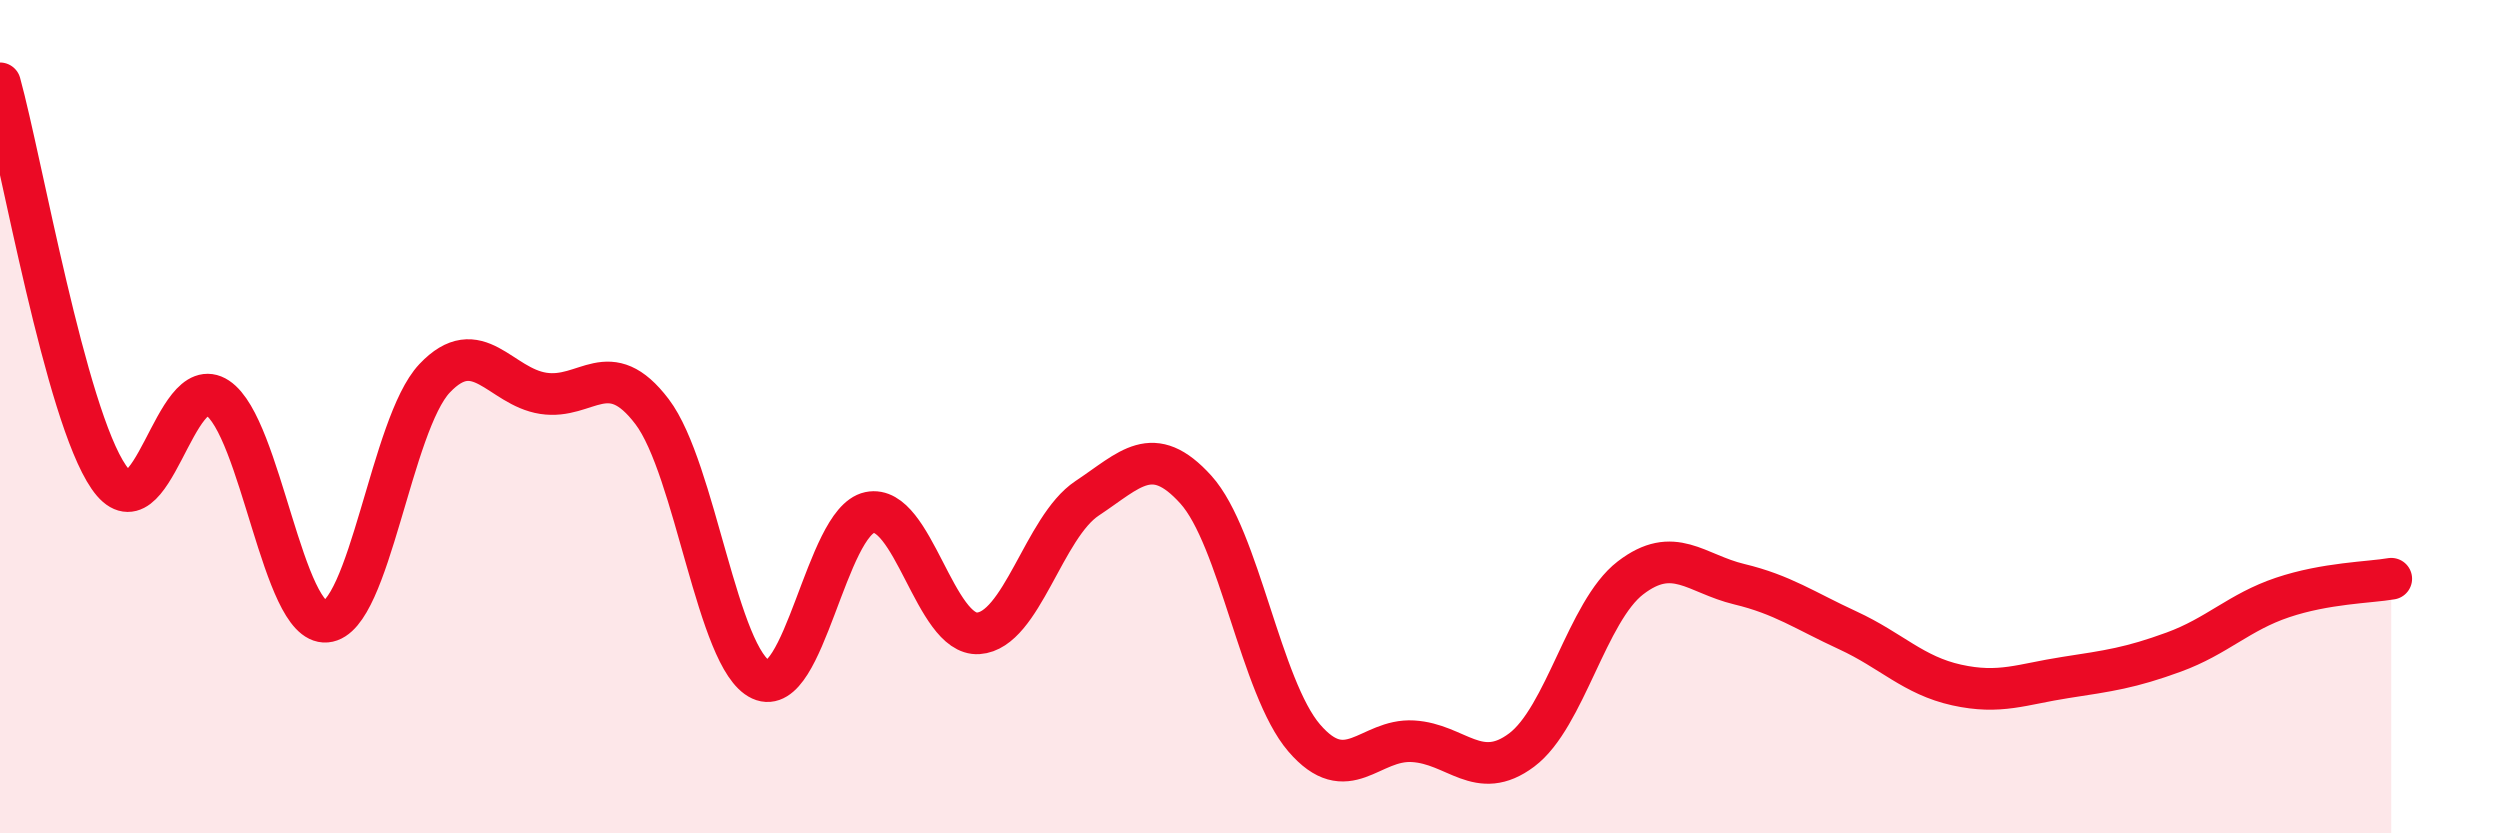
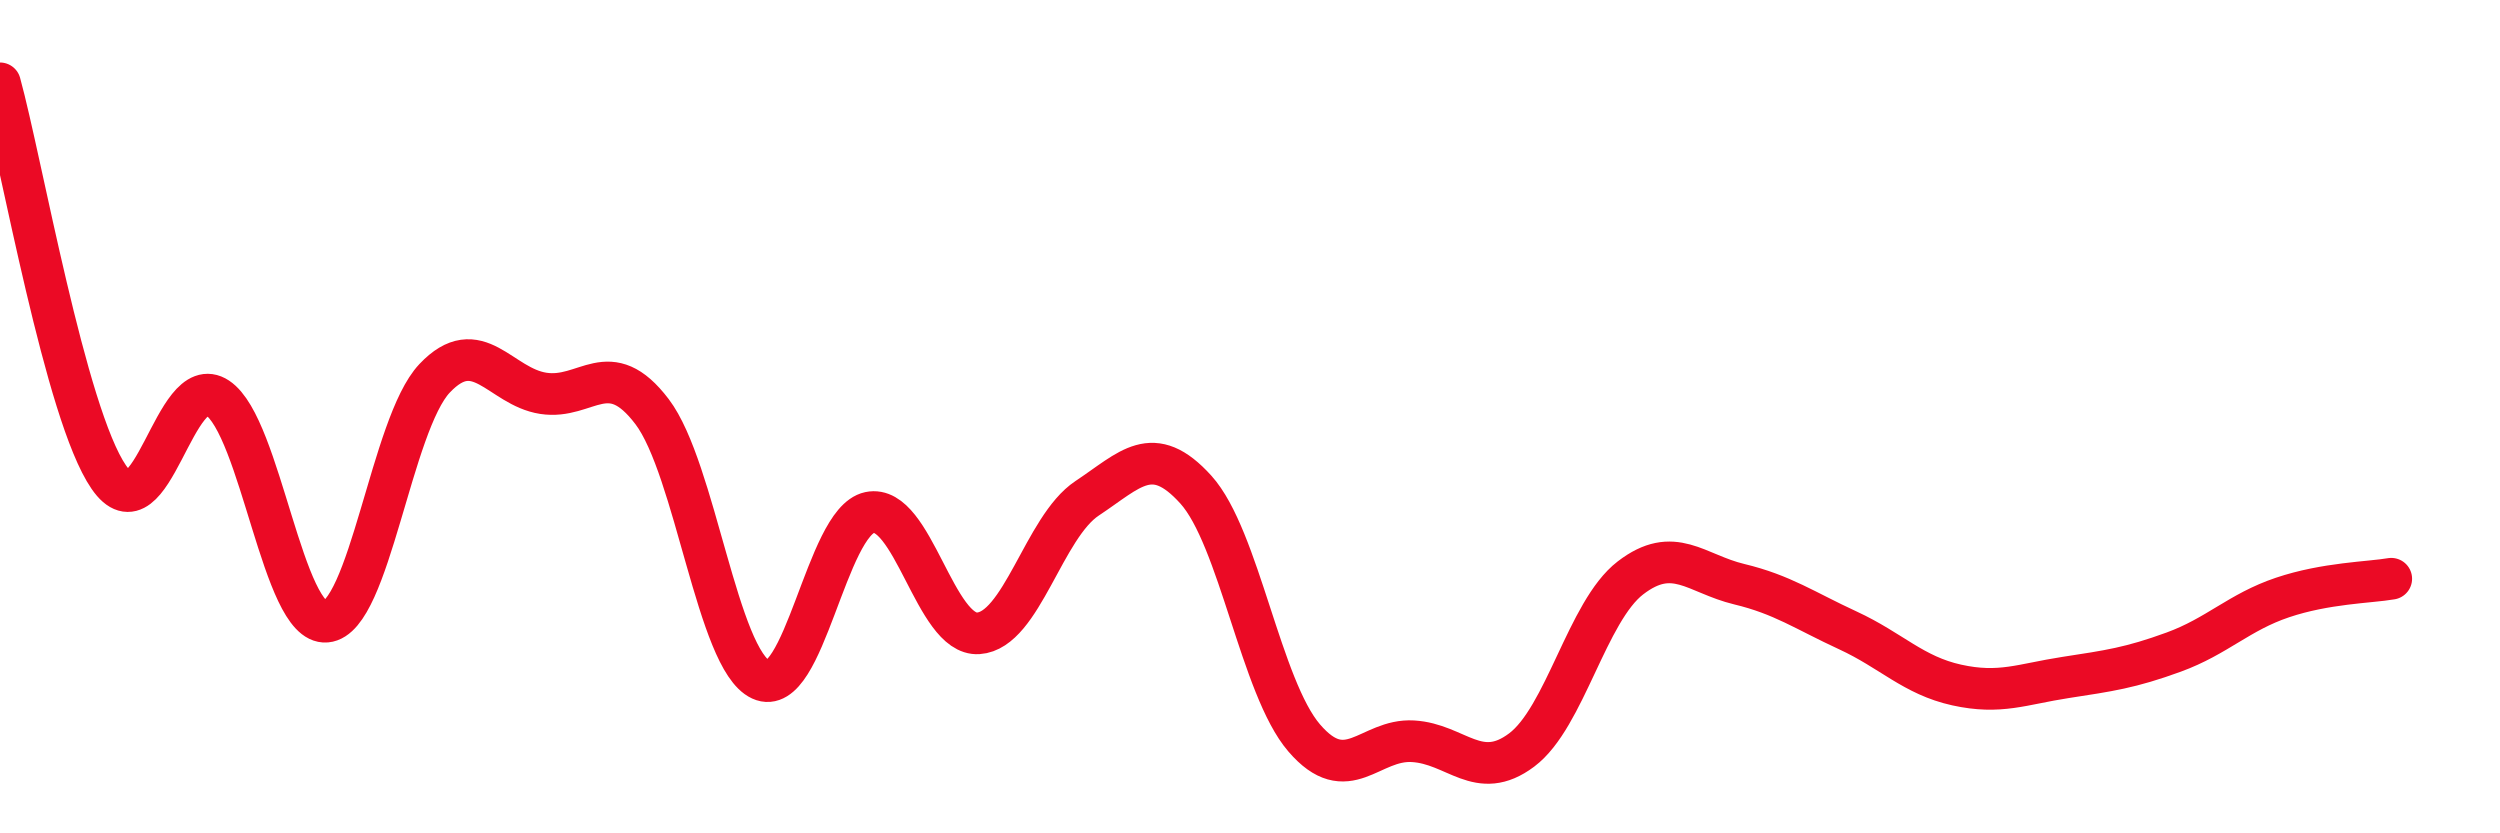
<svg xmlns="http://www.w3.org/2000/svg" width="60" height="20" viewBox="0 0 60 20">
-   <path d="M 0,2 C 0.52,3.89 1.57,9.94 2.61,11.45 C 3.65,12.96 4.18,8.86 5.22,9.55 C 6.26,10.24 6.79,15.01 7.83,14.92 C 8.87,14.83 9.39,10.18 10.43,9.08 C 11.47,7.98 12,9.28 13.04,9.44 C 14.08,9.6 14.61,8.51 15.65,9.88 C 16.69,11.25 17.22,15.83 18.26,16.31 C 19.3,16.79 19.83,12.52 20.87,12.3 C 21.91,12.08 22.44,15.27 23.48,15.2 C 24.52,15.13 25.05,12.65 26.09,11.96 C 27.13,11.27 27.66,10.6 28.7,11.75 C 29.74,12.9 30.26,16.5 31.3,17.71 C 32.34,18.92 32.87,17.73 33.91,17.79 C 34.95,17.85 35.48,18.78 36.52,18 C 37.56,17.22 38.09,14.67 39.13,13.87 C 40.17,13.07 40.7,13.77 41.74,14.02 C 42.78,14.27 43.31,14.65 44.35,15.13 C 45.39,15.61 45.92,16.21 46.96,16.44 C 48,16.67 48.53,16.42 49.57,16.26 C 50.61,16.1 51.13,16.03 52.17,15.65 C 53.21,15.27 53.74,14.69 54.78,14.34 C 55.82,13.99 56.87,13.98 57.39,13.89L57.39 20L0 20Z" fill="#EB0A25" opacity="0.1" stroke-linecap="round" stroke-linejoin="round" />
  <path d="M 0,2 C 0.52,3.89 1.57,9.94 2.61,11.45 C 3.65,12.96 4.18,8.86 5.22,9.55 C 6.26,10.24 6.79,15.01 7.83,14.92 C 8.87,14.83 9.39,10.18 10.43,9.08 C 11.47,7.98 12,9.28 13.04,9.44 C 14.08,9.6 14.61,8.51 15.65,9.88 C 16.69,11.25 17.22,15.83 18.26,16.31 C 19.3,16.79 19.83,12.52 20.87,12.3 C 21.91,12.08 22.44,15.27 23.48,15.2 C 24.52,15.13 25.05,12.65 26.09,11.96 C 27.13,11.27 27.66,10.6 28.7,11.75 C 29.74,12.9 30.26,16.5 31.3,17.71 C 32.34,18.92 32.87,17.73 33.91,17.79 C 34.95,17.85 35.48,18.78 36.52,18 C 37.56,17.22 38.09,14.67 39.13,13.87 C 40.17,13.07 40.7,13.77 41.74,14.02 C 42.78,14.27 43.31,14.65 44.35,15.13 C 45.39,15.61 45.92,16.21 46.96,16.44 C 48,16.67 48.53,16.42 49.57,16.26 C 50.61,16.1 51.13,16.03 52.17,15.65 C 53.21,15.27 53.74,14.69 54.78,14.34 C 55.82,13.99 56.87,13.98 57.39,13.89" stroke="#EB0A25" stroke-width="1" fill="none" stroke-linecap="round" stroke-linejoin="round" />
</svg>